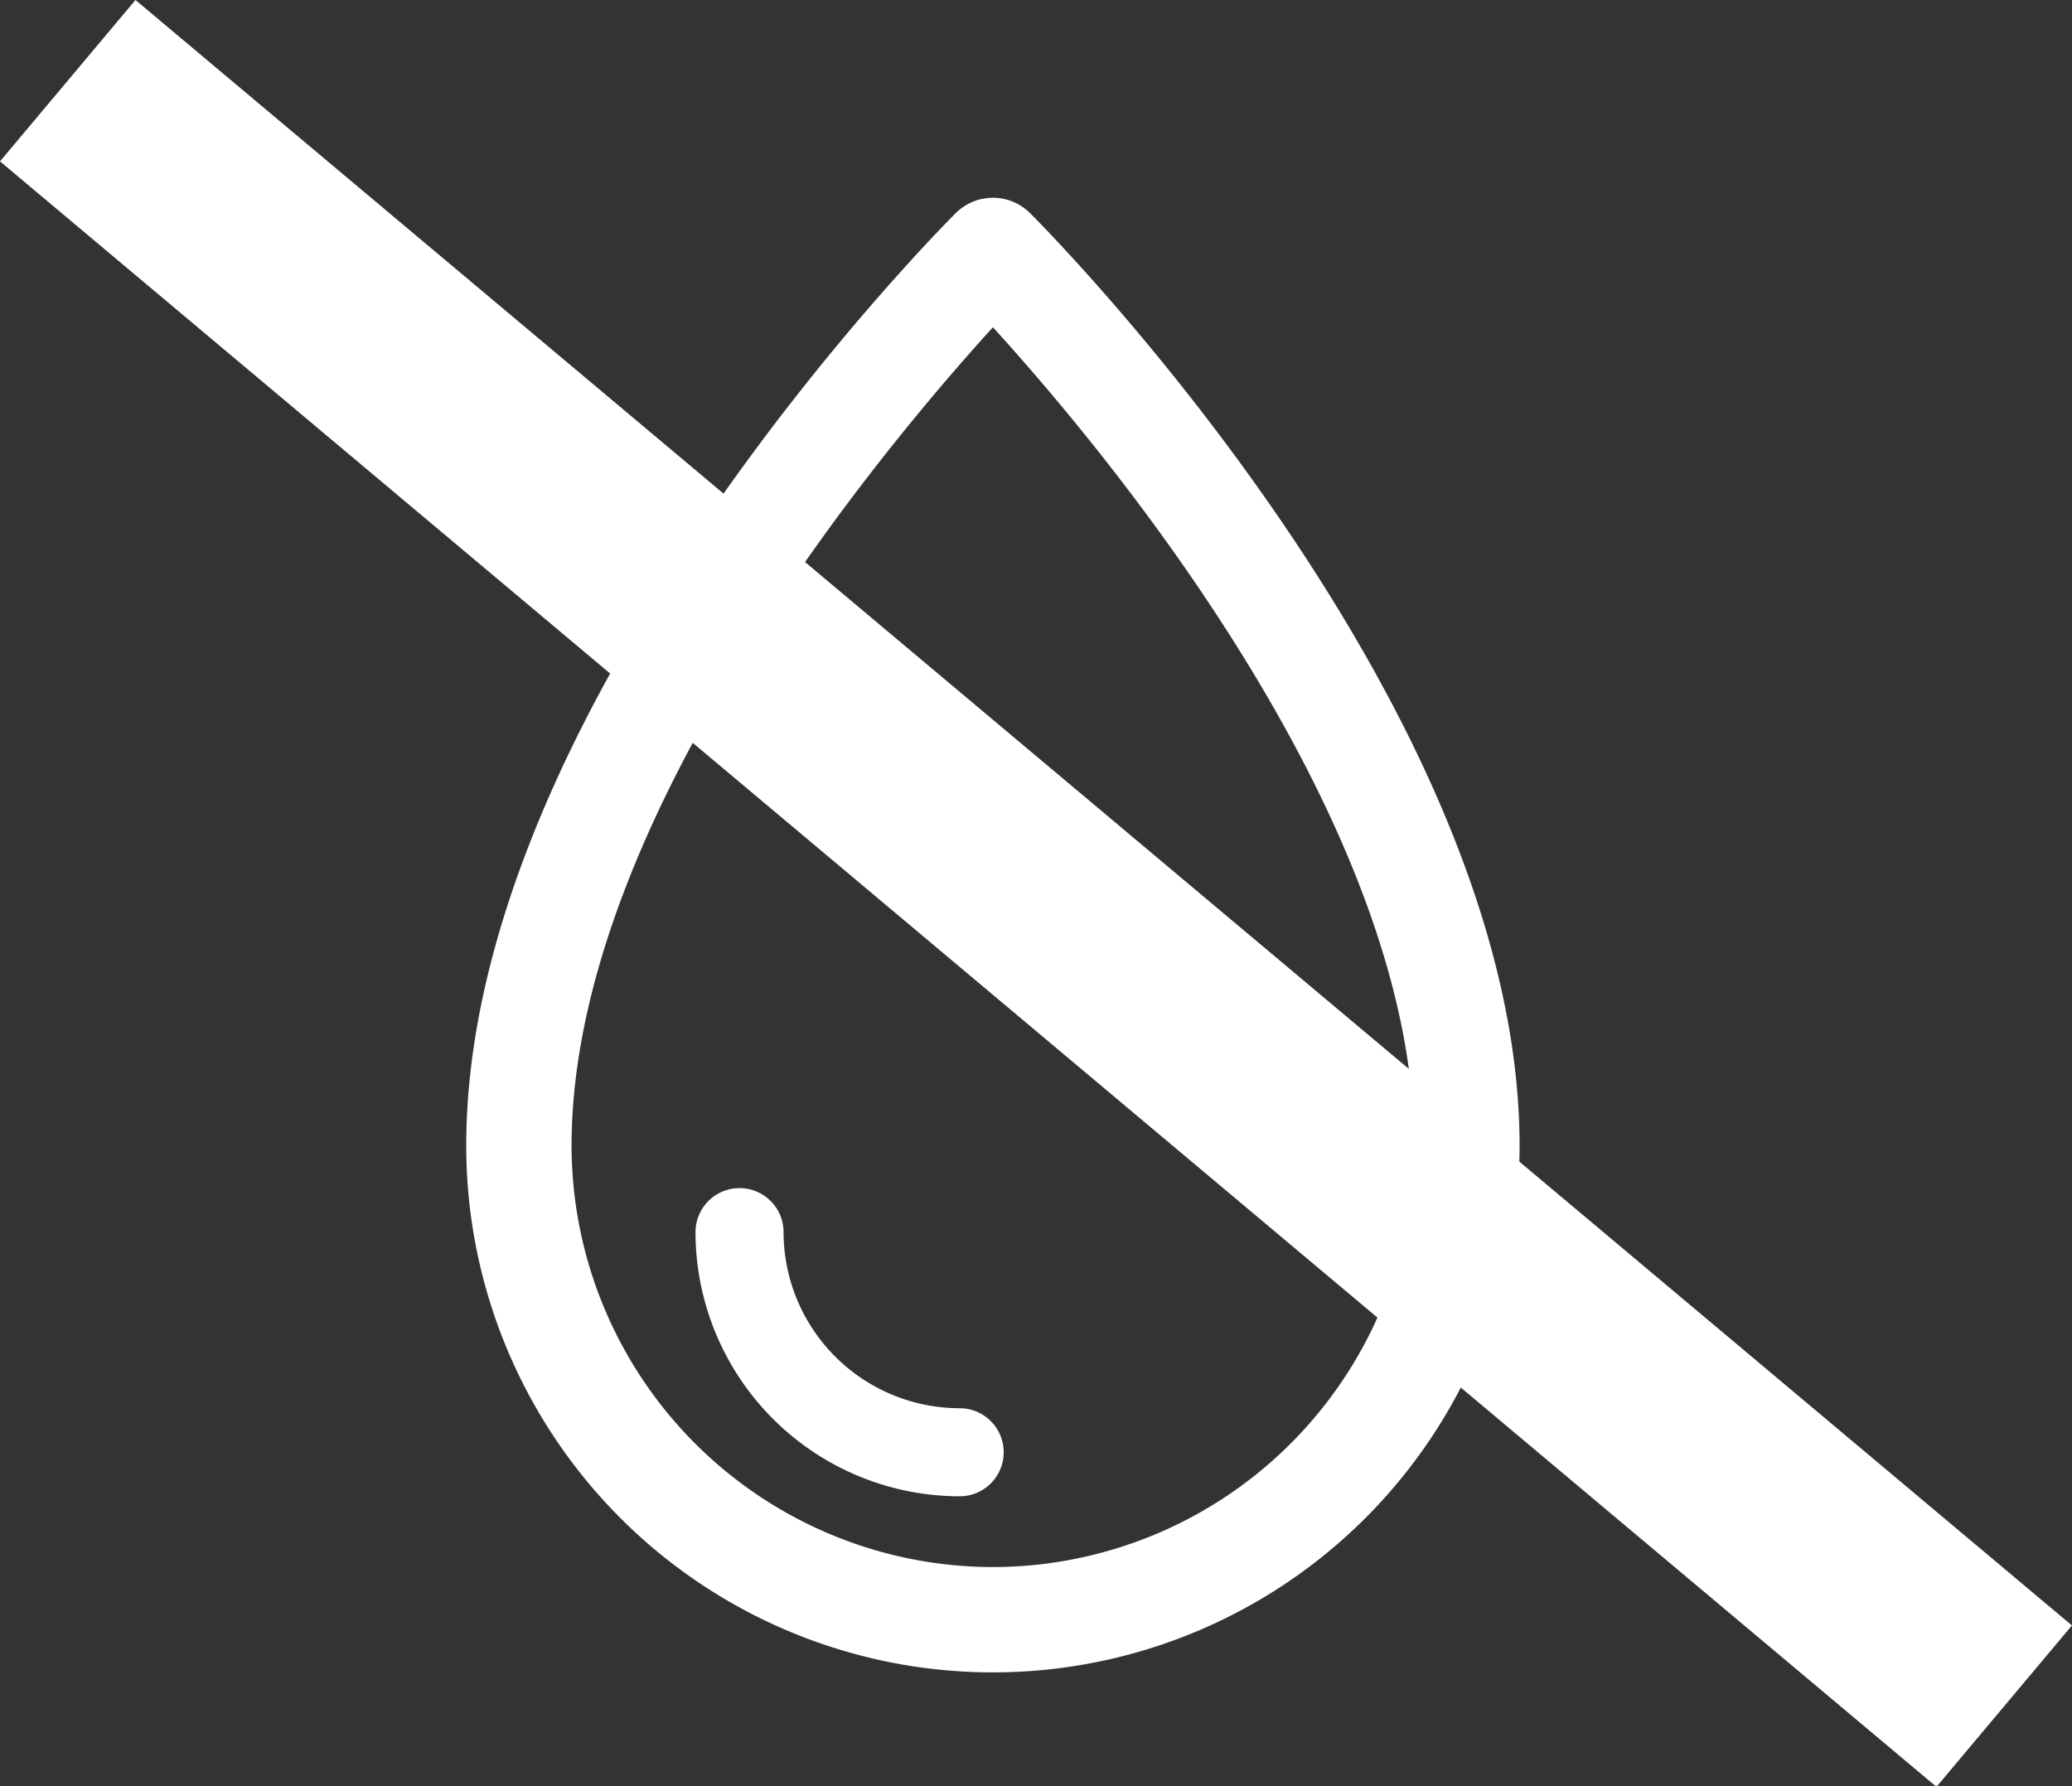
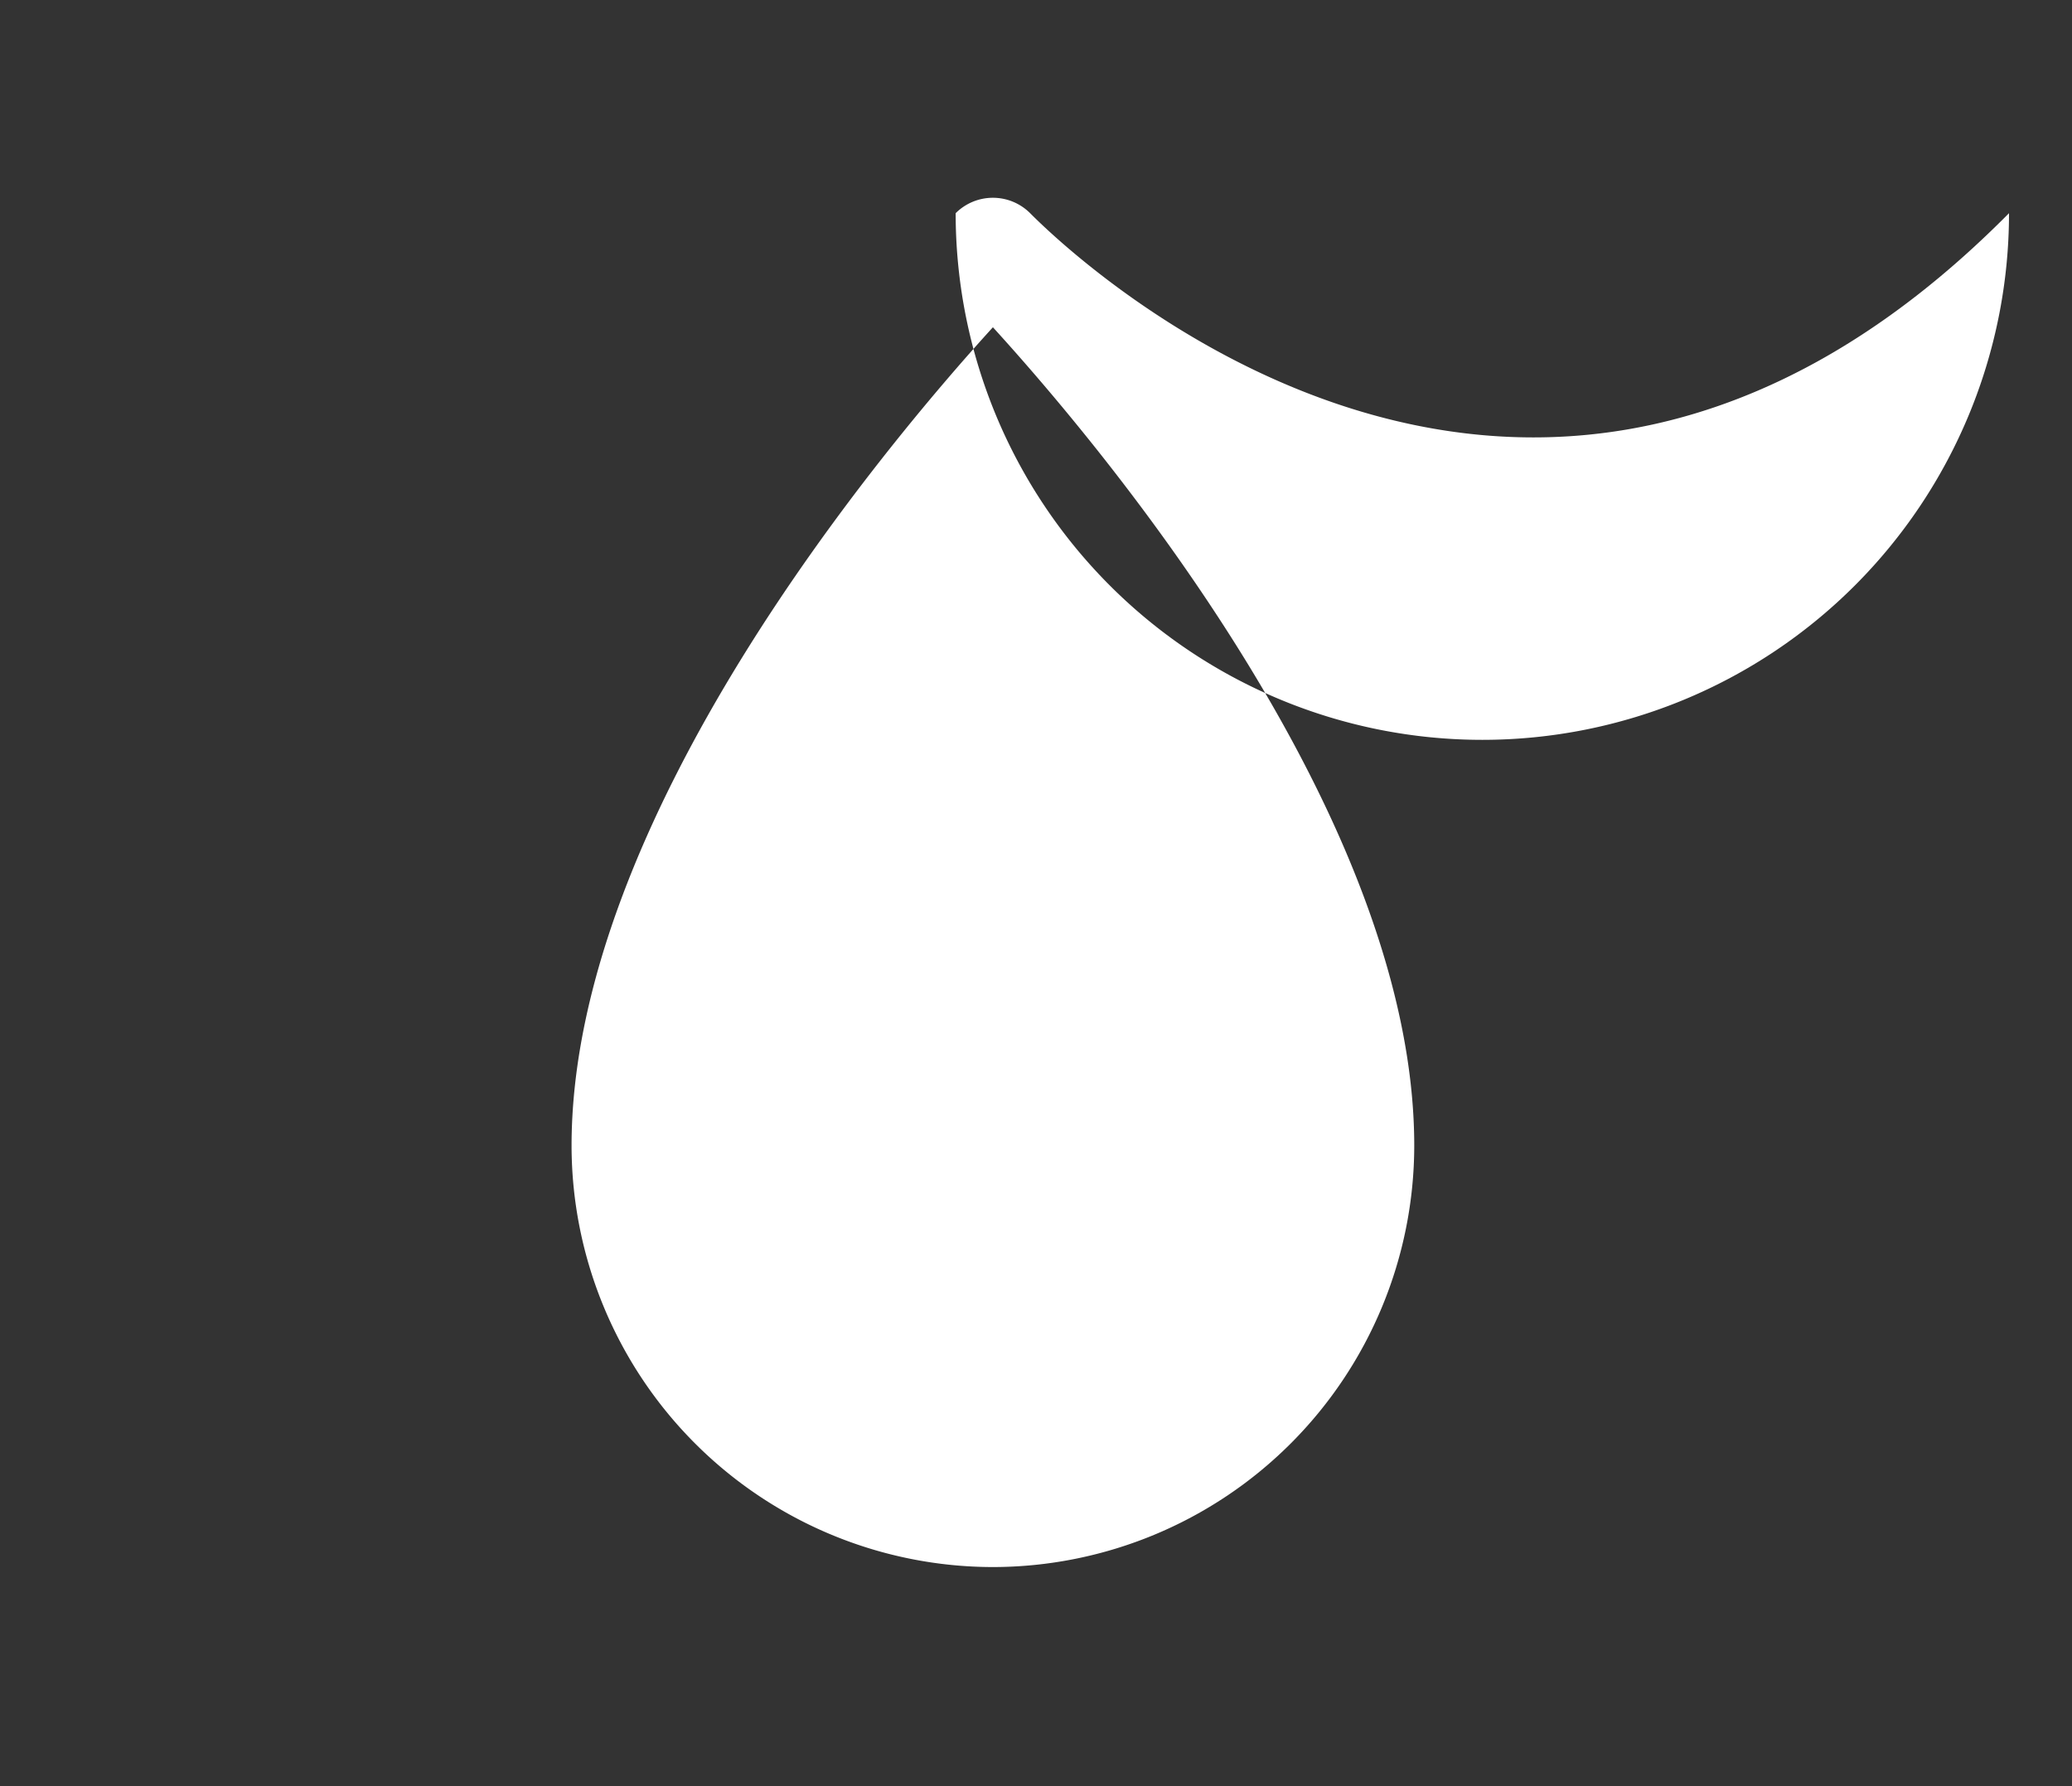
<svg xmlns="http://www.w3.org/2000/svg" width="98.353" height="84.795" viewBox="0 0 98.353 84.795">
  <rect x="0" y="0" width="98.353" height="84.795" fill="#333333" stroke="none" />
  <defs>
    <style>.a{fill:#fff;}</style>
  </defs>
  <g transform="translate(-180.869 -947.613)">
    <g transform="translate(197 955)">
-       <path class="a" d="M32.767,2.733a2.5,2.5,0,0,0-3.535,0C28.284,3.681,6,26.2,6,47a25,25,0,0,0,50,0C56,26.2,33.716,3.681,32.767,2.733ZM31,67A20.023,20.023,0,0,1,11,47C11,31.481,25.812,13.847,31,8.148,36.19,13.842,51,31.459,51,47A20.023,20.023,0,0,1,31,67Z" transform="translate(0 0)" />
+       <path class="a" d="M32.767,2.733a2.5,2.5,0,0,0-3.535,0a25,25,0,0,0,50,0C56,26.2,33.716,3.681,32.767,2.733ZM31,67A20.023,20.023,0,0,1,11,47C11,31.481,25.812,13.847,31,8.148,36.19,13.842,51,31.459,51,47A20.023,20.023,0,0,1,31,67Z" transform="translate(0 0)" />
      <path class="a" d="M22.539,29.449A8.369,8.369,0,0,1,14.18,21.09a2.09,2.09,0,0,0-4.18,0A12.553,12.553,0,0,0,22.539,33.629a2.09,2.09,0,1,0,0-4.18Z" transform="translate(6.883 30.012)" />
    </g>
-     <rect class="a" width="10" height="120" transform="matrix(0.643, -0.766, 0.766, 0.643, 180.869, 955.273)" />
  </g>
</svg>